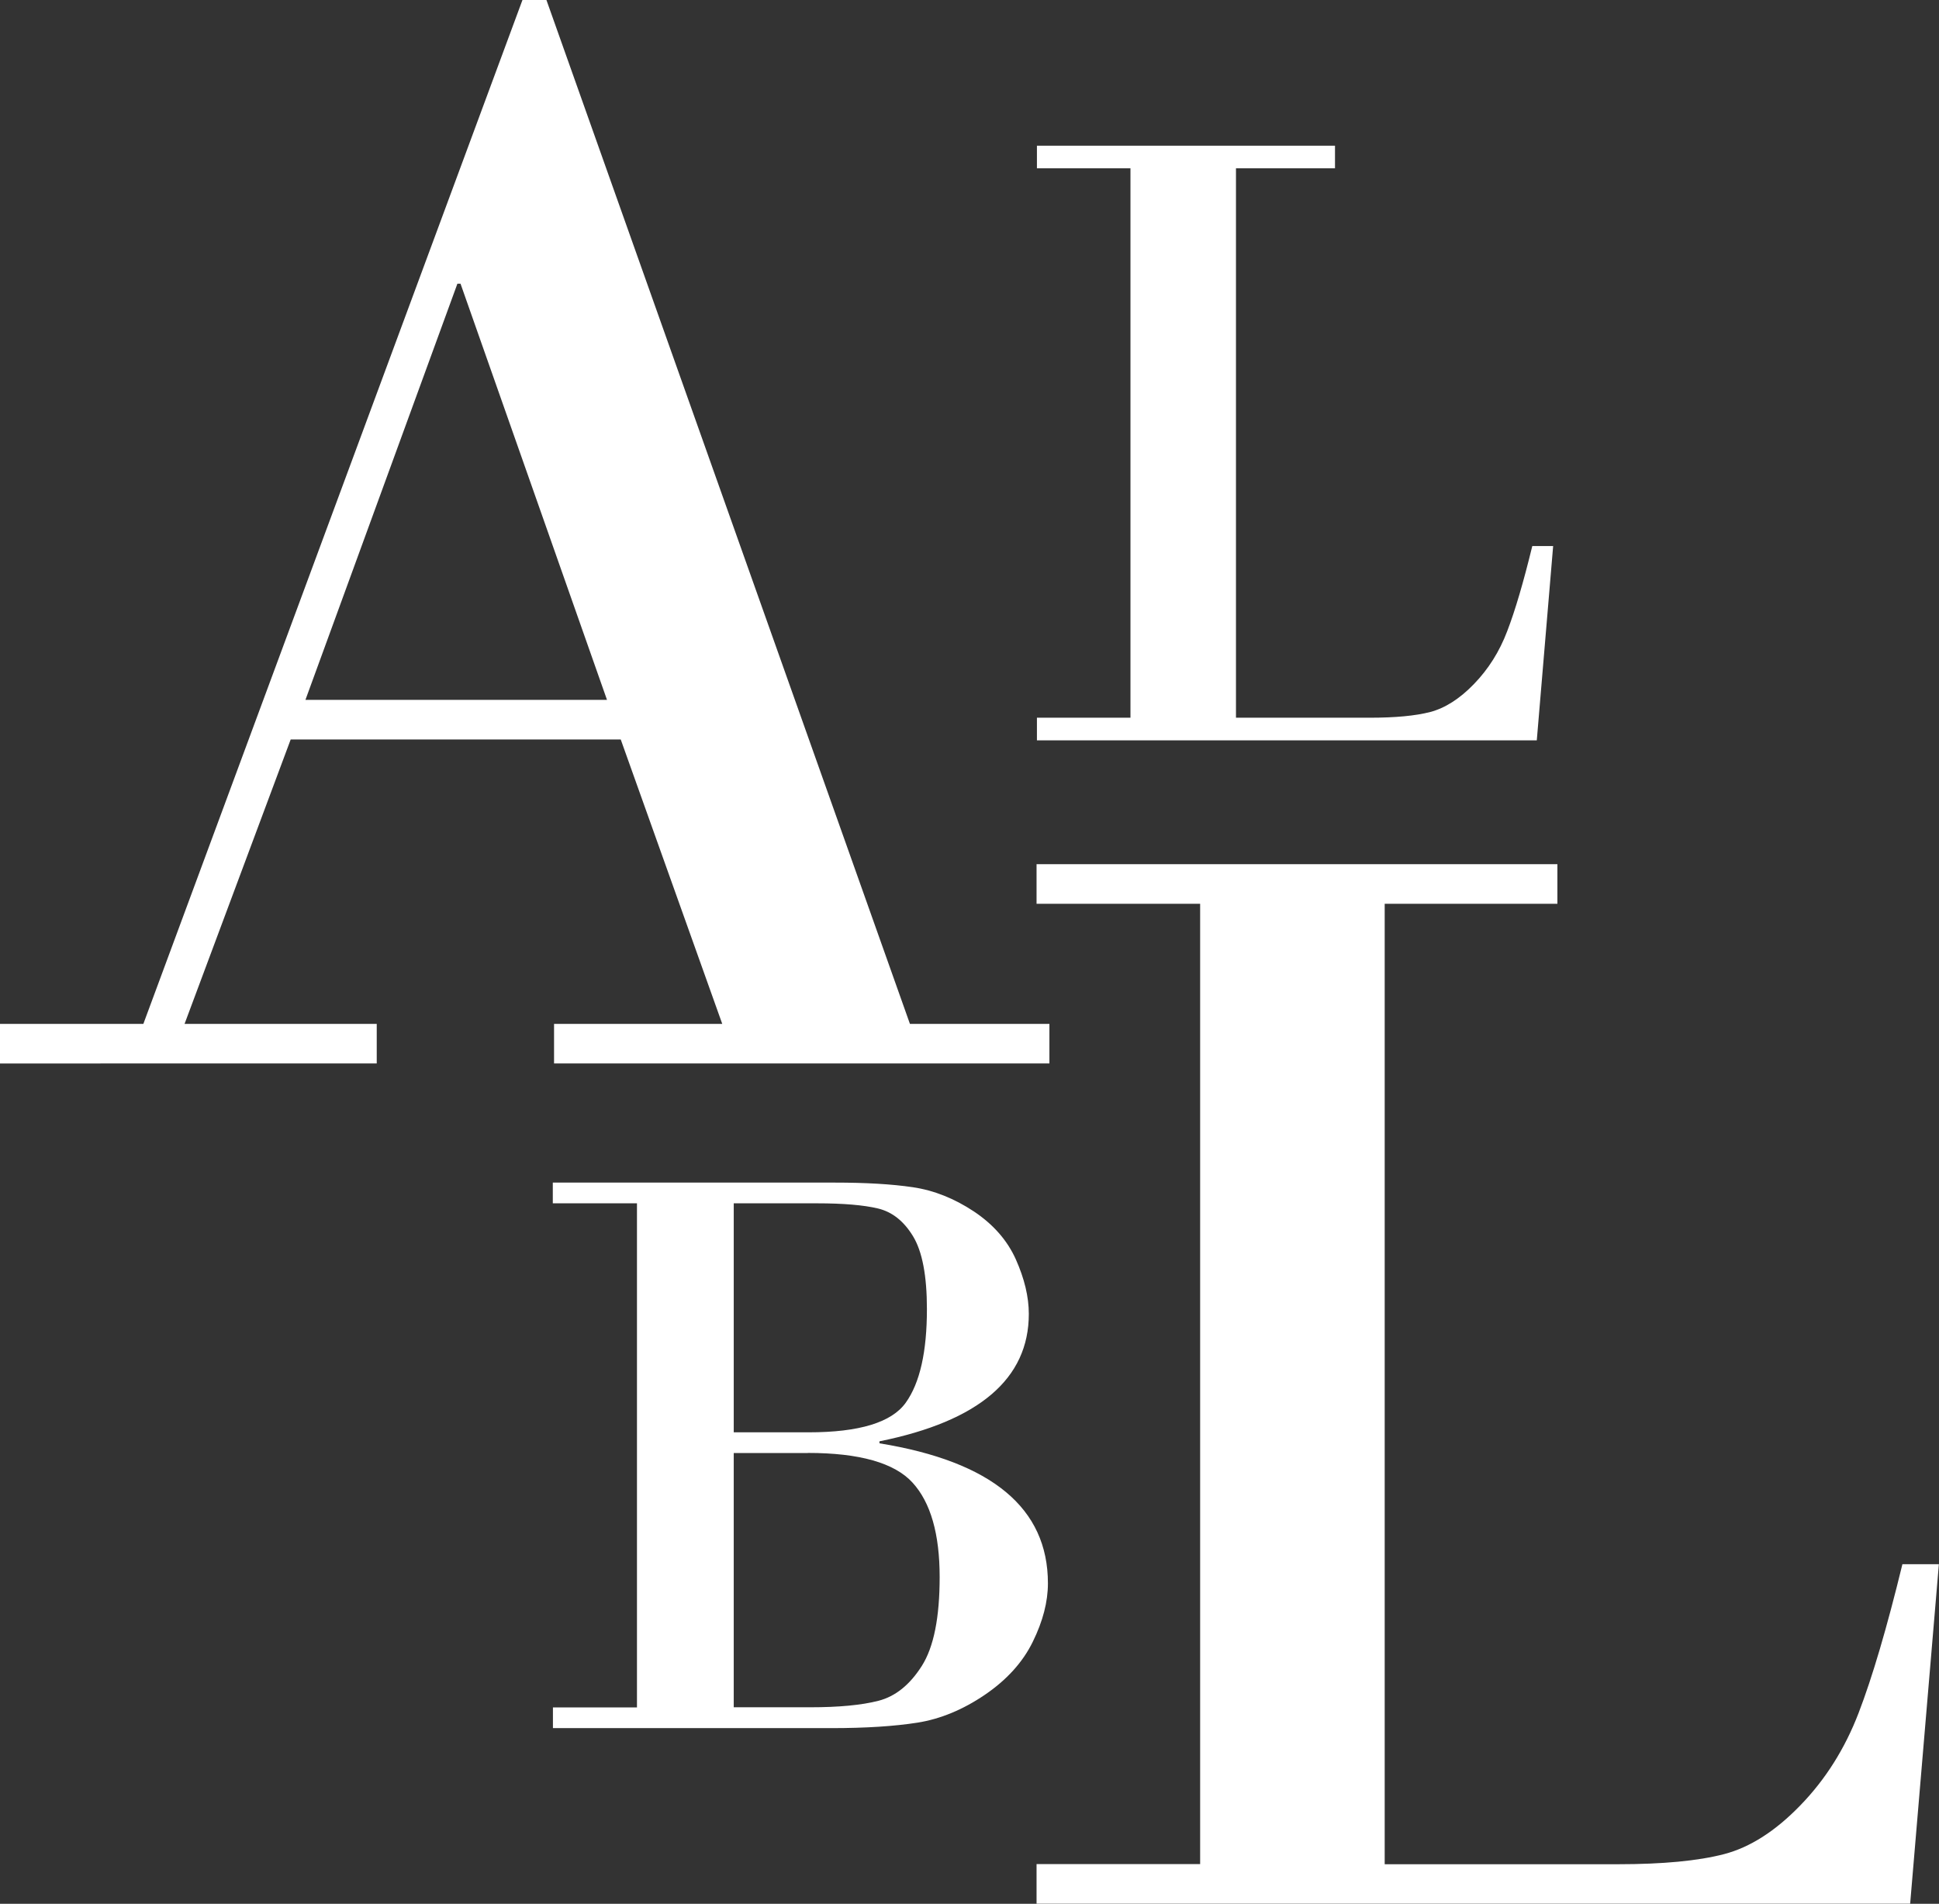
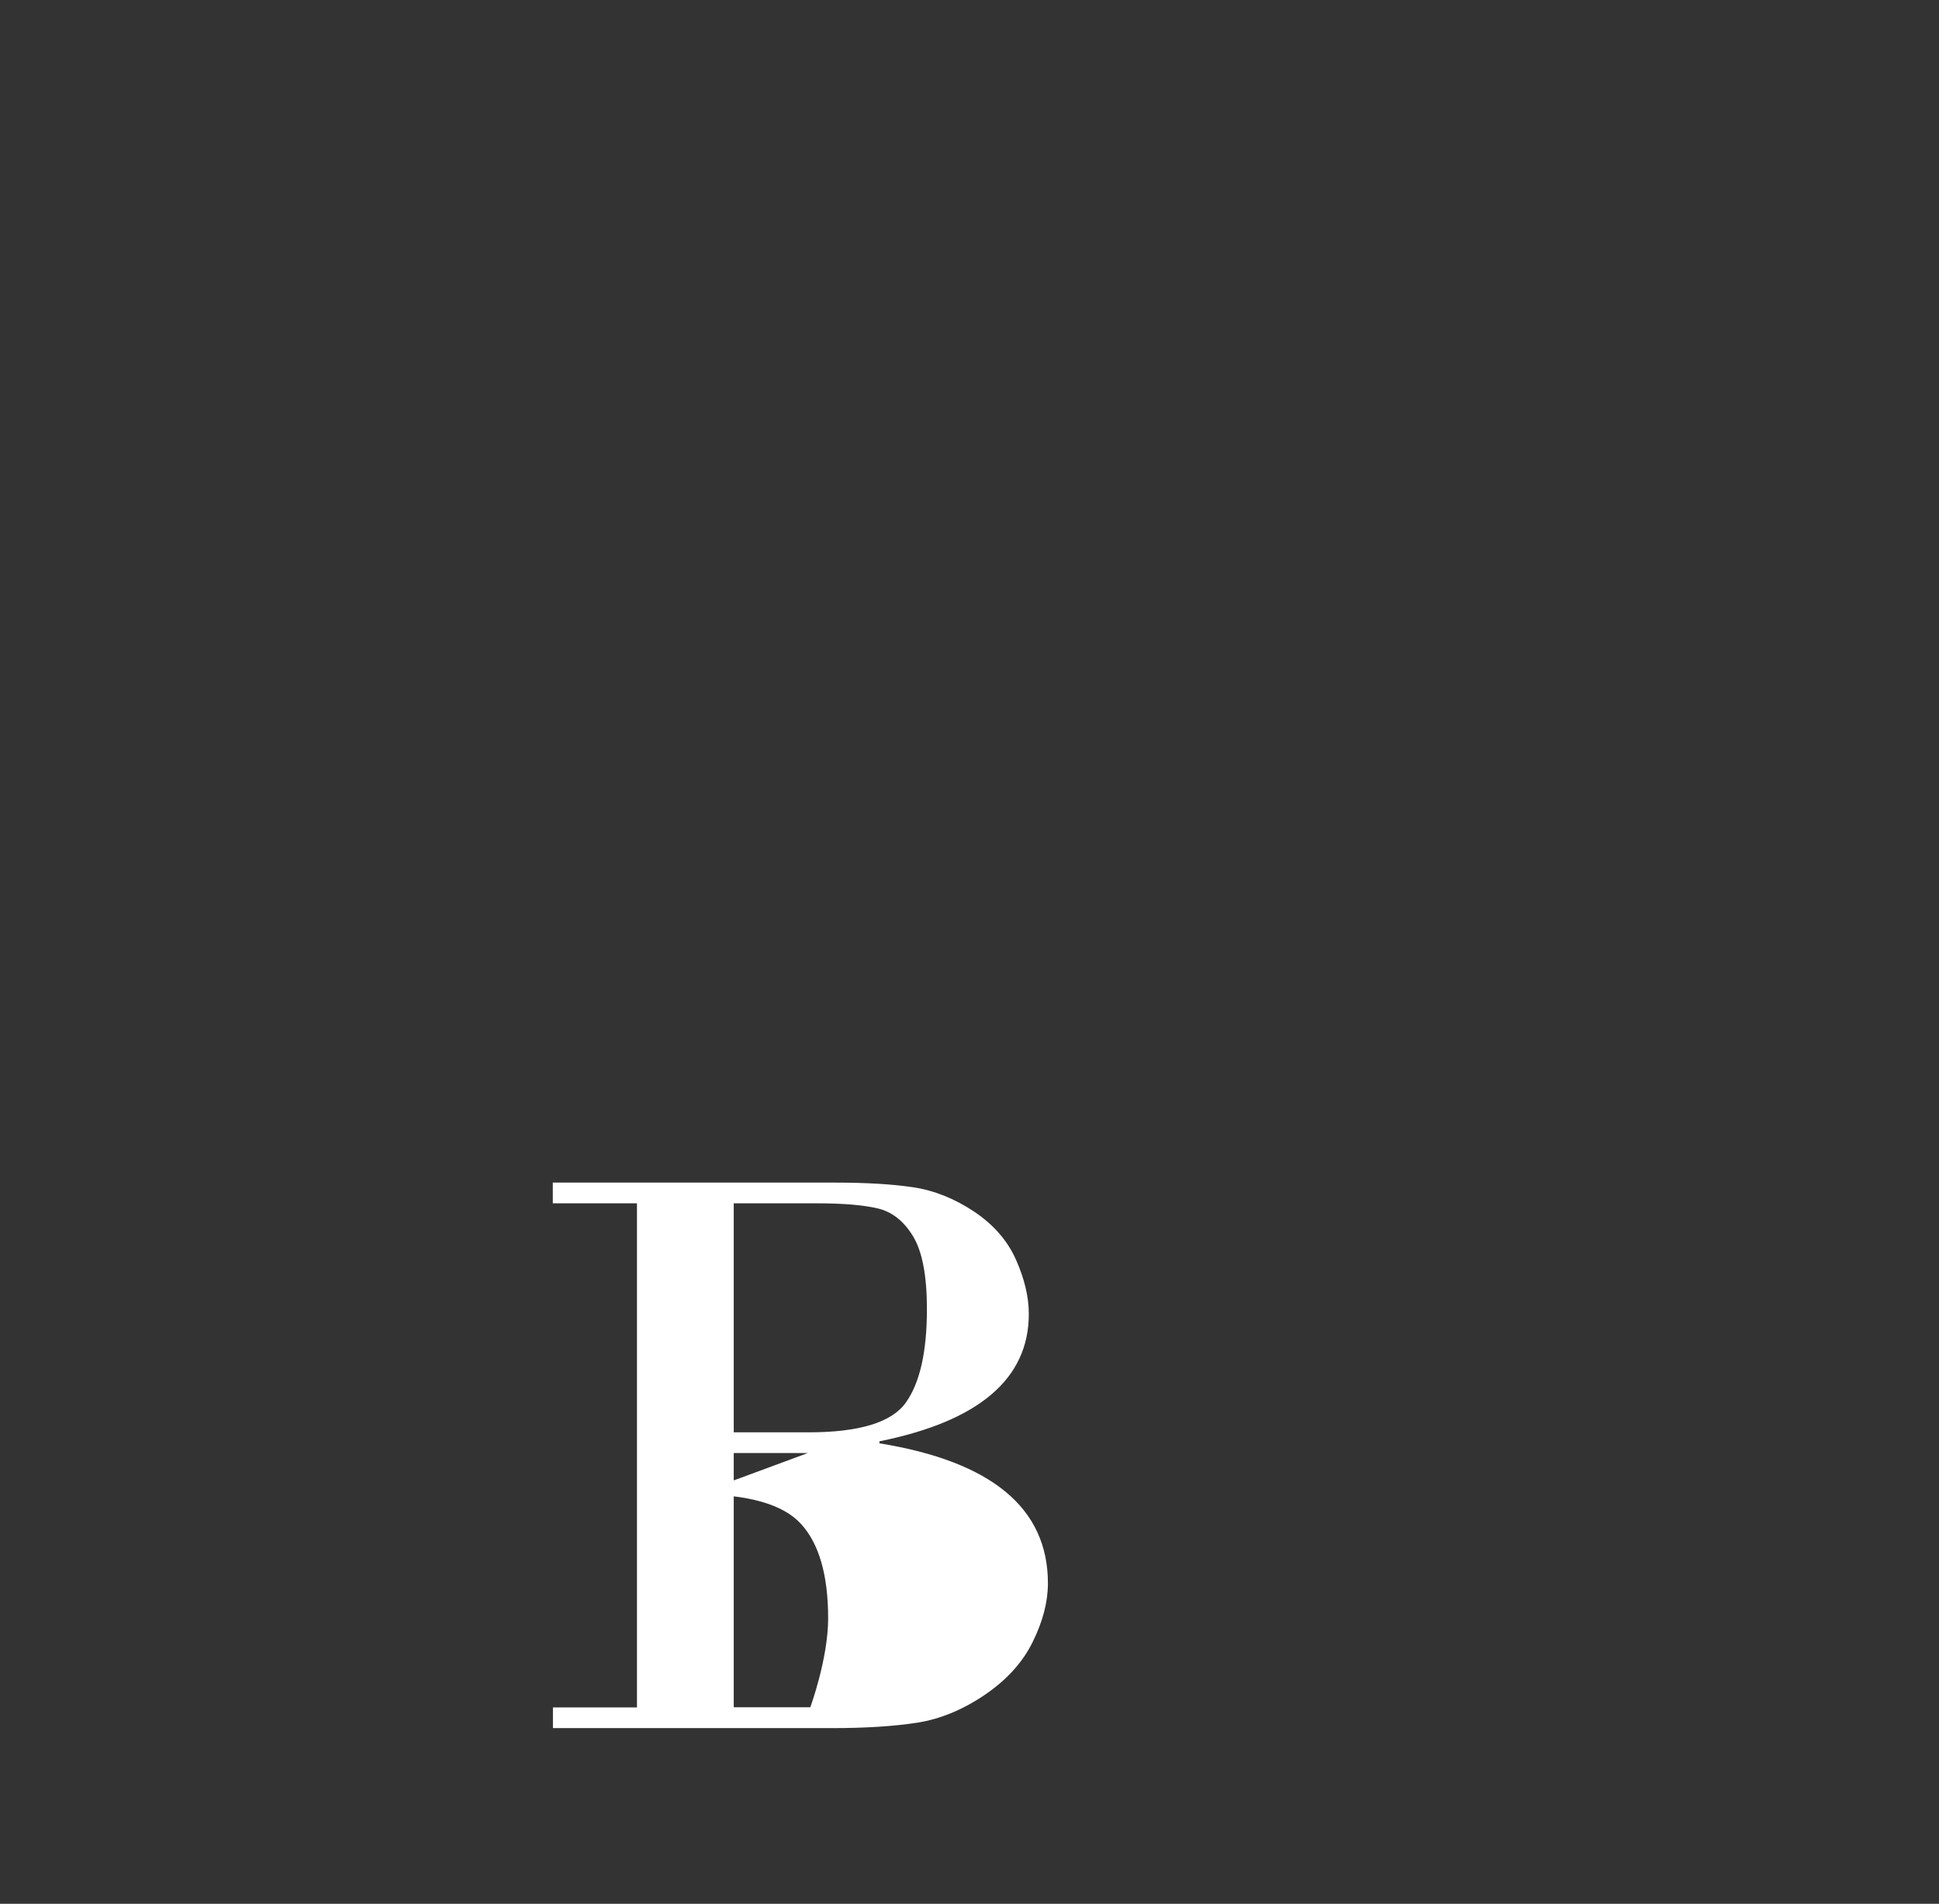
<svg xmlns="http://www.w3.org/2000/svg" id="Layer_2" viewBox="0 0 155.28 152.47">
  <rect x="0" y="0" width="155.28" height="152.47" fill="#333333" stroke="none" />
  <defs>
    <style>.cls-1{fill:#fff;}</style>
  </defs>
  <g id="Layer_1-2">
-     <path class="cls-1" d="M49.72,59.22h-26.44l-8.5,22.78h15.39v3.17H0v-3.17h11.48L41.84,0h1.92l29.11,82h11.17v3.17h-39.67v-3.17h13.47l-8.13-22.78ZM24.46,56.05h24.15l-11.73-33.33h-.25l-12.17,33.33Z" />
-     <path class="cls-1" d="M98.98,13.48v44h10.69c2.06,0,3.68-.15,4.87-.46,1.18-.31,2.35-1.05,3.5-2.24s2.04-2.59,2.66-4.23c.63-1.63,1.3-3.91,2.01-6.82h1.67l-1.31,15.56h-40.03v-1.81h7.49V13.48h-7.49v-1.81h23.87v1.81h-7.92Z" />
-     <path class="cls-1" d="M51.01,136.73v-40.36h-6.74v-1.66h22.58c2.48,0,4.56.12,6.25.37,1.69.25,3.32.9,4.89,1.94,1.56,1.04,2.69,2.33,3.37,3.86.68,1.53,1.03,2.98,1.03,4.35,0,5.19-3.99,8.59-11.96,10.2v.16c8.99,1.46,13.49,5.19,13.49,11.21,0,1.48-.4,3.03-1.21,4.68-.8,1.64-2.09,3.06-3.84,4.25s-3.56,1.94-5.39,2.23c-1.84.29-4.14.44-6.92.44h-22.28v-1.66h6.74ZM65.44,96.37h-6.68v18.34h5.99c4.06,0,6.66-.79,7.79-2.38,1.13-1.58,1.69-4.08,1.69-7.49,0-2.67-.37-4.61-1.11-5.83-.74-1.22-1.68-1.96-2.82-2.23-1.14-.27-2.76-.41-4.87-.41ZM64.69,116.37h-5.93v20.36h6.13c2.28,0,4.1-.17,5.46-.52,1.36-.35,2.51-1.28,3.47-2.79s1.43-3.88,1.43-7.12c0-3.45-.72-5.97-2.17-7.56-1.44-1.58-4.24-2.38-8.39-2.38Z" />
-     <path class="cls-1" d="M110.89,72.39v76.91h18.68c3.6,0,6.43-.27,8.5-.81,2.07-.54,4.11-1.84,6.11-3.91,2.01-2.07,3.56-4.53,4.66-7.39,1.1-2.86,2.27-6.83,3.51-11.92h2.92l-2.3,27.19h-69.96v-3.17h13.1v-76.91h-13.1v-3.17h41.71v3.17h-13.84Z" />
+     <path class="cls-1" d="M51.01,136.73v-40.36h-6.74v-1.66h22.58c2.48,0,4.56.12,6.25.37,1.69.25,3.32.9,4.89,1.94,1.56,1.04,2.69,2.33,3.37,3.86.68,1.53,1.03,2.98,1.03,4.35,0,5.19-3.99,8.59-11.96,10.2v.16c8.99,1.46,13.49,5.19,13.49,11.21,0,1.48-.4,3.03-1.21,4.68-.8,1.64-2.09,3.06-3.84,4.25s-3.56,1.94-5.39,2.23c-1.84.29-4.14.44-6.92.44h-22.28v-1.66h6.74ZM65.44,96.37h-6.68v18.34h5.99c4.06,0,6.66-.79,7.79-2.38,1.13-1.58,1.69-4.08,1.69-7.49,0-2.67-.37-4.61-1.11-5.83-.74-1.22-1.68-1.96-2.82-2.23-1.14-.27-2.76-.41-4.87-.41ZM64.69,116.37h-5.93v20.36h6.13s1.43-3.88,1.43-7.12c0-3.45-.72-5.97-2.17-7.56-1.44-1.58-4.24-2.38-8.39-2.38Z" />
  </g>
</svg>